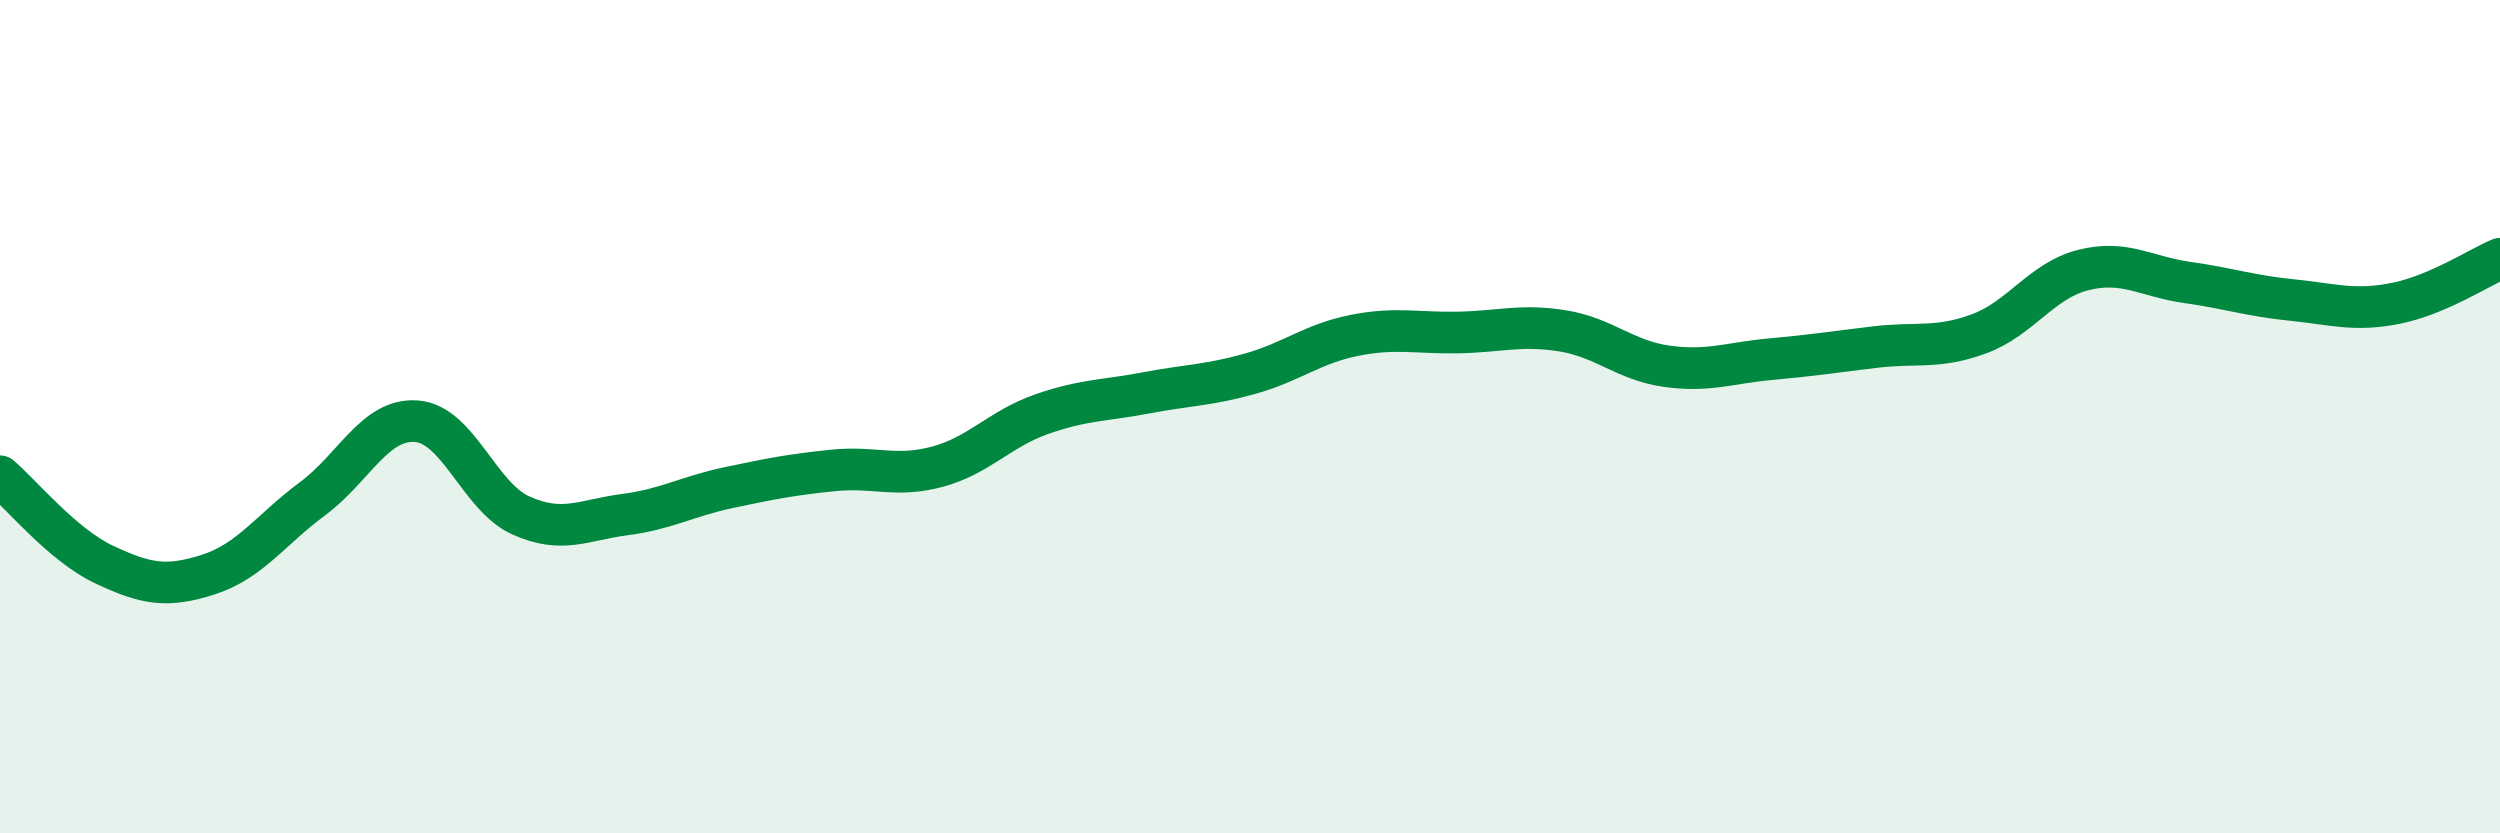
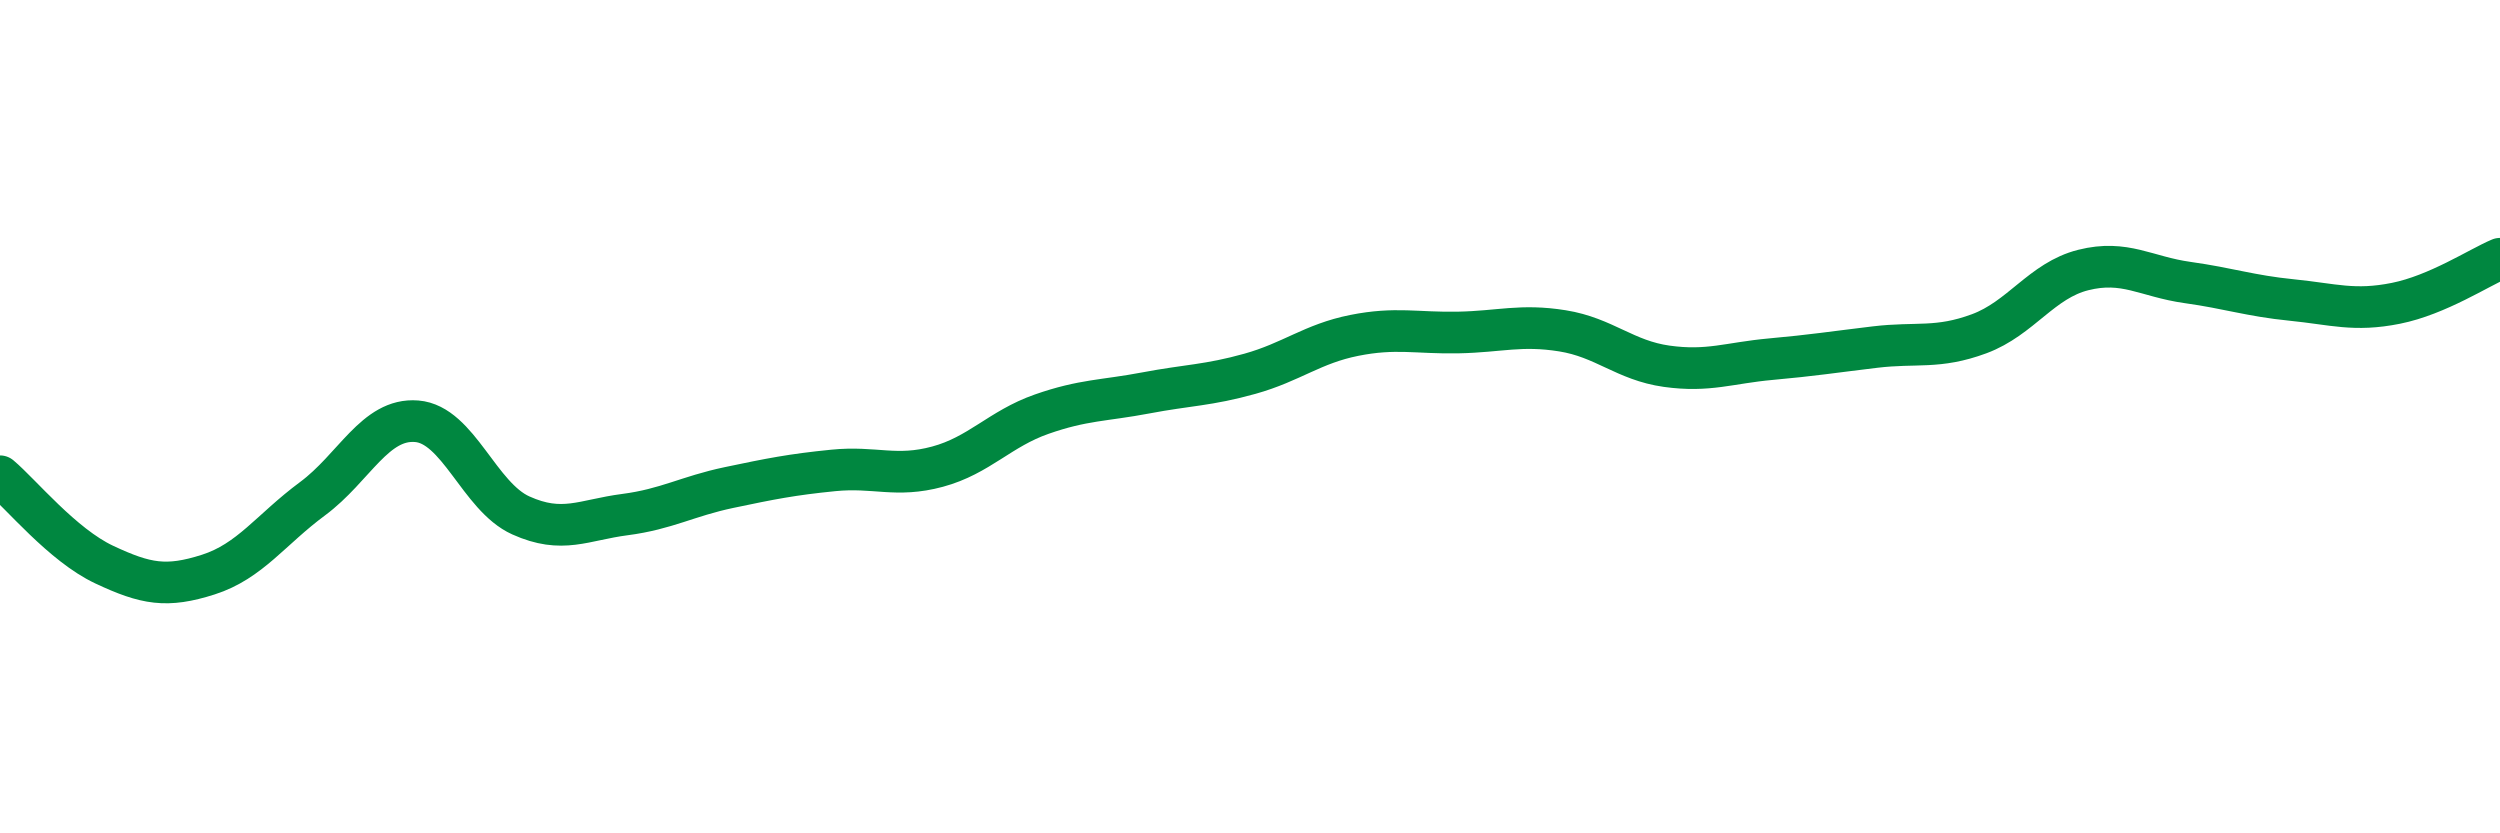
<svg xmlns="http://www.w3.org/2000/svg" width="60" height="20" viewBox="0 0 60 20">
-   <path d="M 0,11.43 C 0.5,11.85 1.5,13.08 2.5,13.55 C 3.5,14.02 4,14.11 5,13.79 C 6,13.47 6.5,12.71 7.5,11.97 C 8.5,11.23 9,10.03 10,10.11 C 11,10.19 11.5,11.92 12.5,12.37 C 13.5,12.82 14,12.48 15,12.35 C 16,12.22 16.5,11.91 17.5,11.7 C 18.5,11.49 19,11.39 20,11.29 C 21,11.19 21.5,11.47 22.5,11.2 C 23.5,10.93 24,10.29 25,9.94 C 26,9.59 26.5,9.62 27.5,9.43 C 28.5,9.24 29,9.25 30,8.97 C 31,8.69 31.5,8.25 32.5,8.05 C 33.5,7.85 34,8 35,7.98 C 36,7.96 36.5,7.78 37.5,7.94 C 38.5,8.1 39,8.65 40,8.79 C 41,8.93 41.5,8.71 42.5,8.62 C 43.5,8.53 44,8.45 45,8.33 C 46,8.21 46.5,8.38 47.5,8.01 C 48.5,7.64 49,6.73 50,6.48 C 51,6.23 51.5,6.64 52.5,6.78 C 53.5,6.92 54,7.1 55,7.2 C 56,7.3 56.5,7.48 57.5,7.28 C 58.5,7.08 59.5,6.42 60,6.21L60 20L0 20Z" fill="#008740" opacity="0.1" stroke-linecap="round" stroke-linejoin="round" />
  <path d="M 0,11.43 C 0.5,11.85 1.5,13.08 2.5,13.55 C 3.5,14.02 4,14.11 5,13.79 C 6,13.47 6.5,12.71 7.5,11.97 C 8.5,11.23 9,10.03 10,10.11 C 11,10.19 11.5,11.92 12.5,12.37 C 13.5,12.82 14,12.48 15,12.35 C 16,12.22 16.5,11.91 17.5,11.7 C 18.5,11.49 19,11.39 20,11.29 C 21,11.19 21.5,11.47 22.5,11.2 C 23.5,10.93 24,10.29 25,9.94 C 26,9.59 26.5,9.62 27.5,9.43 C 28.5,9.24 29,9.25 30,8.97 C 31,8.69 31.5,8.25 32.5,8.05 C 33.5,7.85 34,8 35,7.98 C 36,7.96 36.5,7.78 37.5,7.94 C 38.5,8.1 39,8.65 40,8.79 C 41,8.93 41.5,8.71 42.5,8.62 C 43.5,8.53 44,8.45 45,8.33 C 46,8.21 46.5,8.38 47.5,8.01 C 48.5,7.64 49,6.73 50,6.48 C 51,6.23 51.5,6.64 52.5,6.78 C 53.5,6.92 54,7.1 55,7.2 C 56,7.3 56.5,7.48 57.5,7.28 C 58.5,7.08 59.5,6.42 60,6.21" stroke="#008740" stroke-width="1" fill="none" stroke-linecap="round" stroke-linejoin="round" />
</svg>